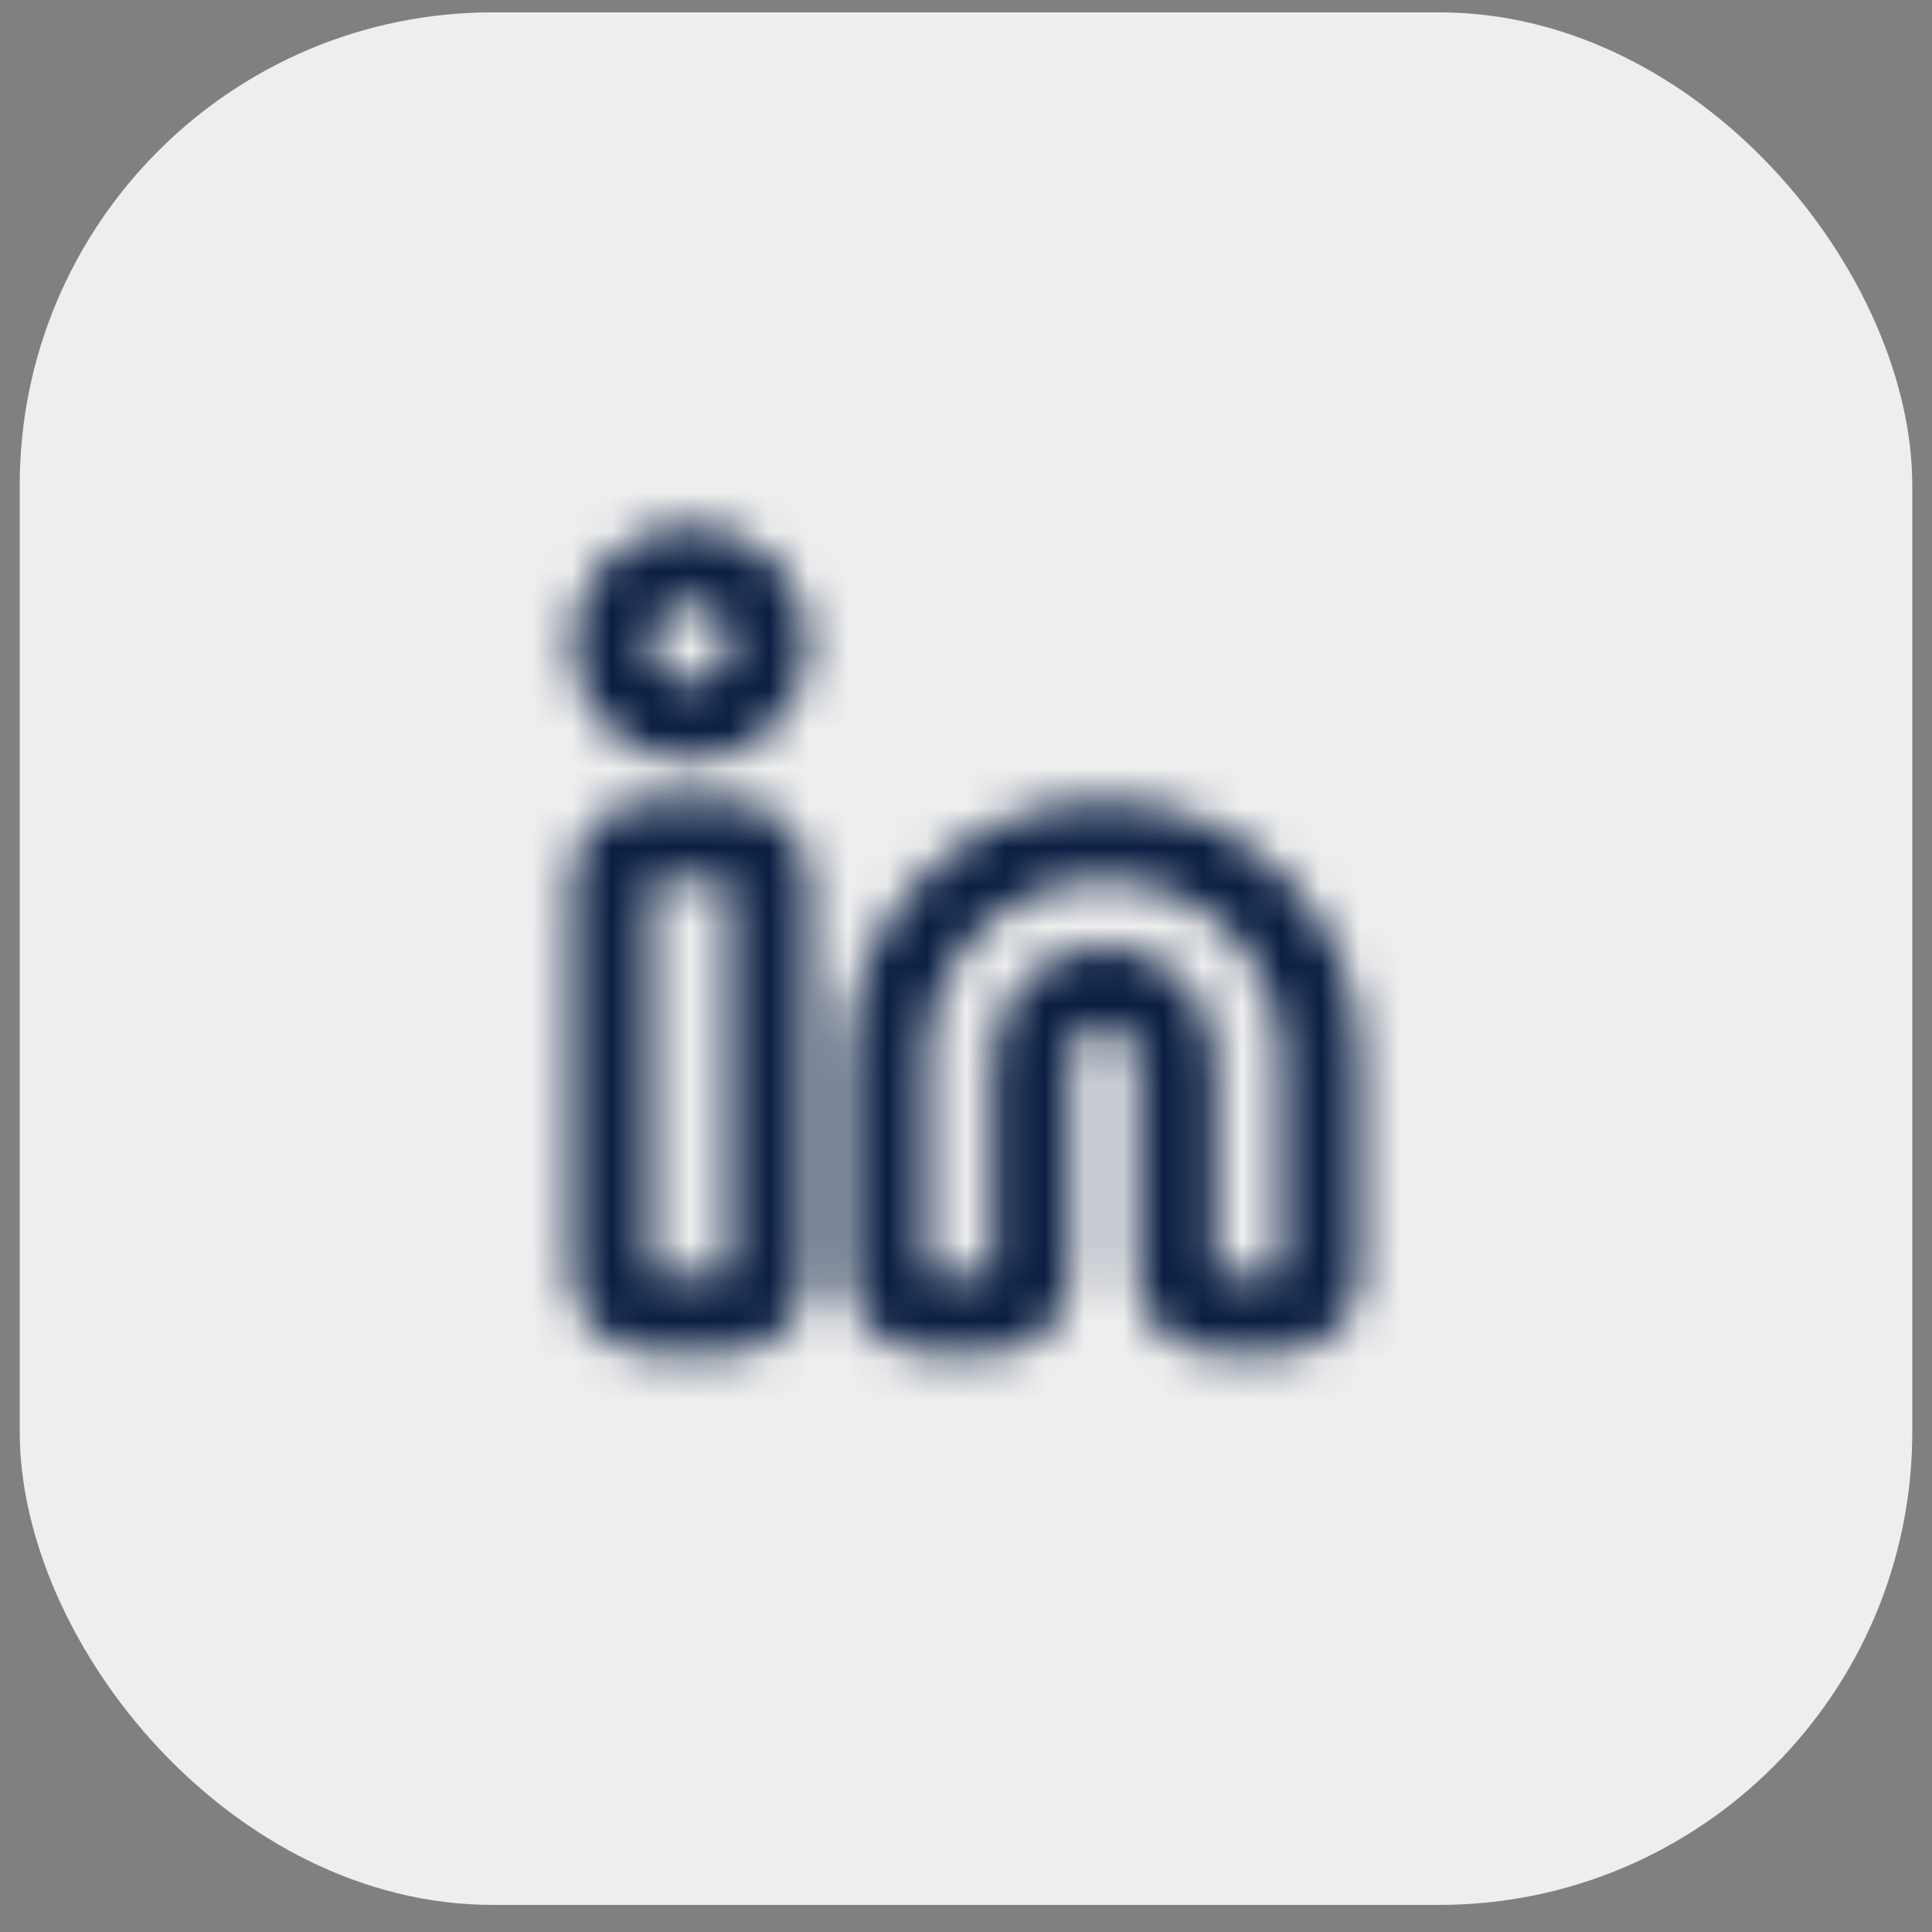
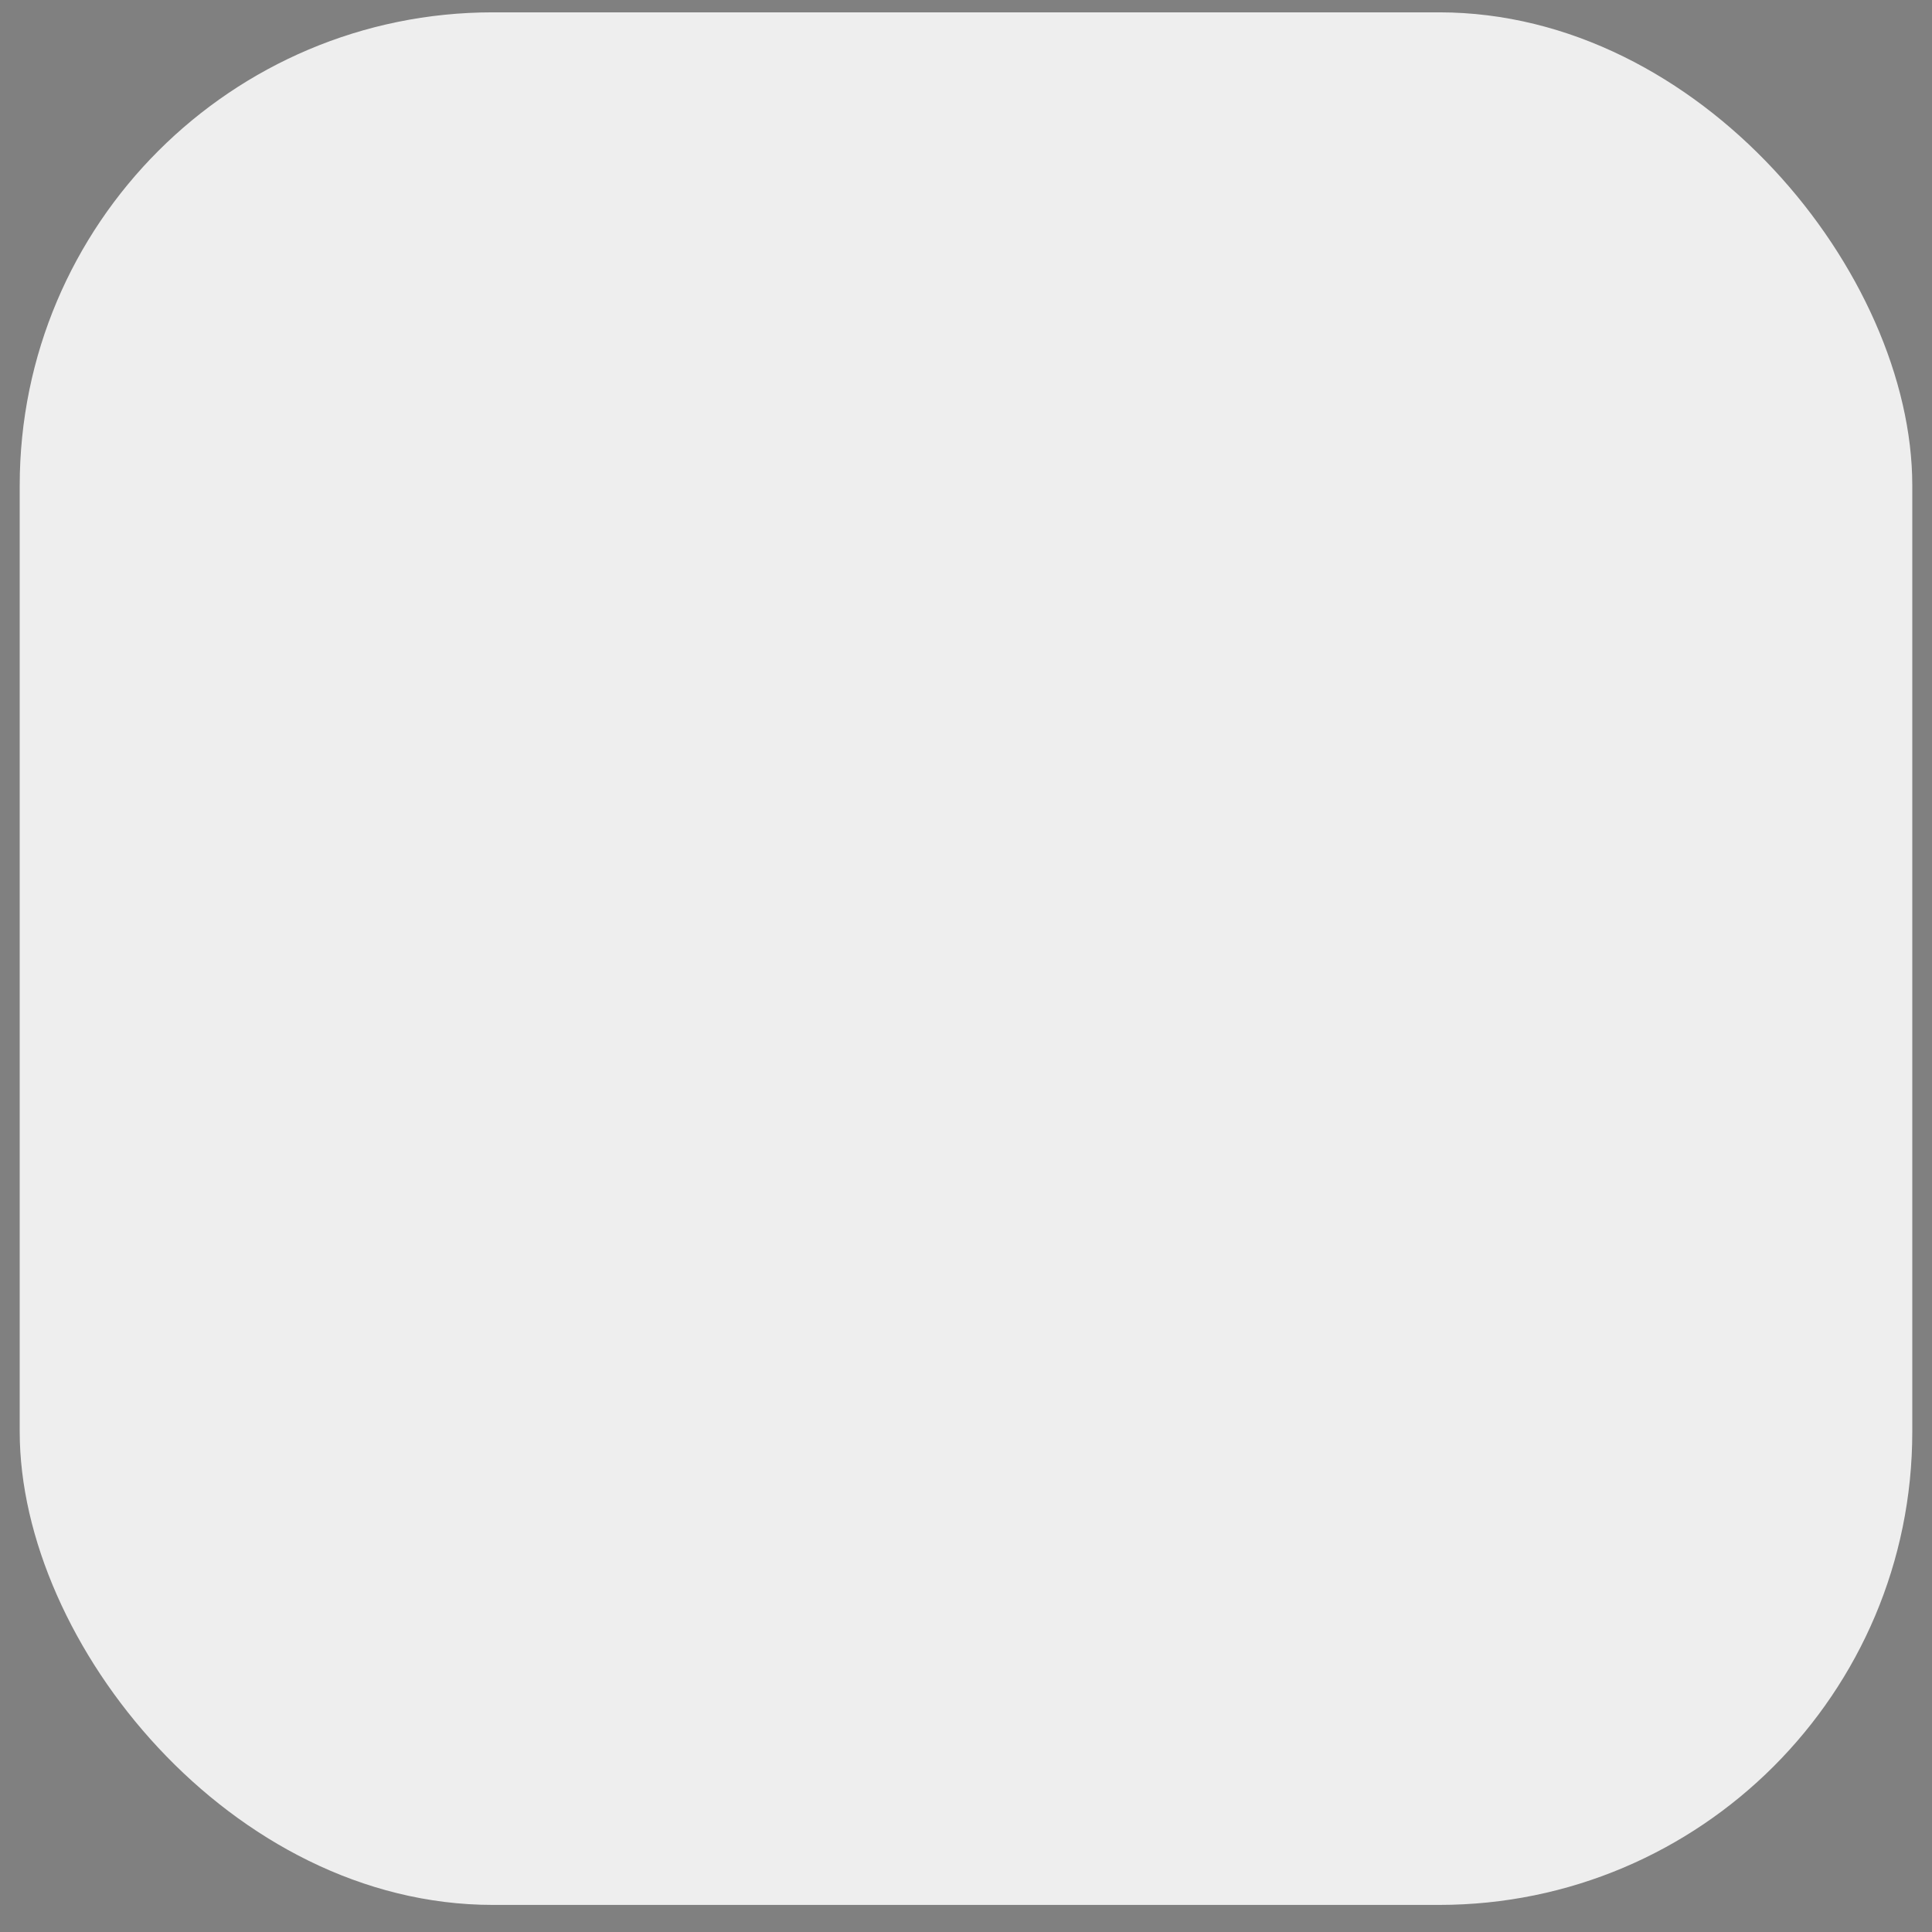
<svg xmlns="http://www.w3.org/2000/svg" width="49" height="49" viewBox="0 0 49 49" fill="none">
  <rect x="0" y="0" width="49" height="49" fill="#808080" stroke="none" />
  <rect x="0.5" y="0.313" width="48" height="48" rx="12" fill="#EEEEEE" />
  <mask id="mask0_9276_20864" style="mask-type:luminance" maskUnits="userSpaceOnUse" x="14" y="13" width="21" height="22">
    <path fill-rule="evenodd" clip-rule="evenodd" d="M16.5 22.314H16.498L16.5 32.313H18.5V22.314H16.5ZM18.5 34.313H16.5C15.397 34.313 14.5 33.416 14.5 32.313V22.314C14.5 21.21 15.397 20.314 16.5 20.314H18.5C19.603 20.314 20.5 21.21 20.5 22.314V32.313C20.5 33.416 19.603 34.313 18.5 34.313ZM28.005 24.006C28.158 24.006 28.313 24.019 28.466 24.043C29.816 24.264 30.833 25.51 30.833 26.943V32.314H32.5V26.852C32.5 24.35 30.482 22.314 28 22.314C25.519 22.314 23.5 24.35 23.5 26.852V32.314H25.167V26.852C25.167 26.013 25.532 25.221 26.17 24.679C26.686 24.241 27.335 24.006 28.005 24.006ZM32.5 34.314H30.833C29.731 34.314 28.833 33.416 28.833 32.314V26.943C28.833 26.486 28.53 26.08 28.145 26.018C27.809 25.96 27.575 26.11 27.466 26.202C27.276 26.364 27.167 26.601 27.167 26.852V32.314C27.167 33.416 26.27 34.314 25.167 34.314H23.5C22.398 34.314 21.5 33.416 21.5 32.314V26.852C21.5 23.246 24.416 20.314 28 20.314C31.584 20.314 34.5 23.246 34.5 26.852V32.314C34.5 33.416 33.603 34.314 32.5 34.314ZM17.5 15.313C16.948 15.313 16.5 15.761 16.5 16.314C16.5 16.866 16.948 17.314 17.5 17.314C18.052 17.314 18.5 16.866 18.5 16.314C18.5 15.761 18.052 15.313 17.5 15.313ZM17.5 19.314C15.846 19.314 14.5 17.968 14.5 16.314C14.5 14.659 15.846 13.313 17.5 13.313C19.154 13.313 20.5 14.659 20.5 16.314C20.5 17.968 19.154 19.314 17.5 19.314Z" fill="white" />
  </mask>
  <g mask="url(#mask0_9276_20864)">
-     <rect x="12.5" y="12.313" width="24" height="24" fill="#091E42" />
-   </g>
+     </g>
</svg>